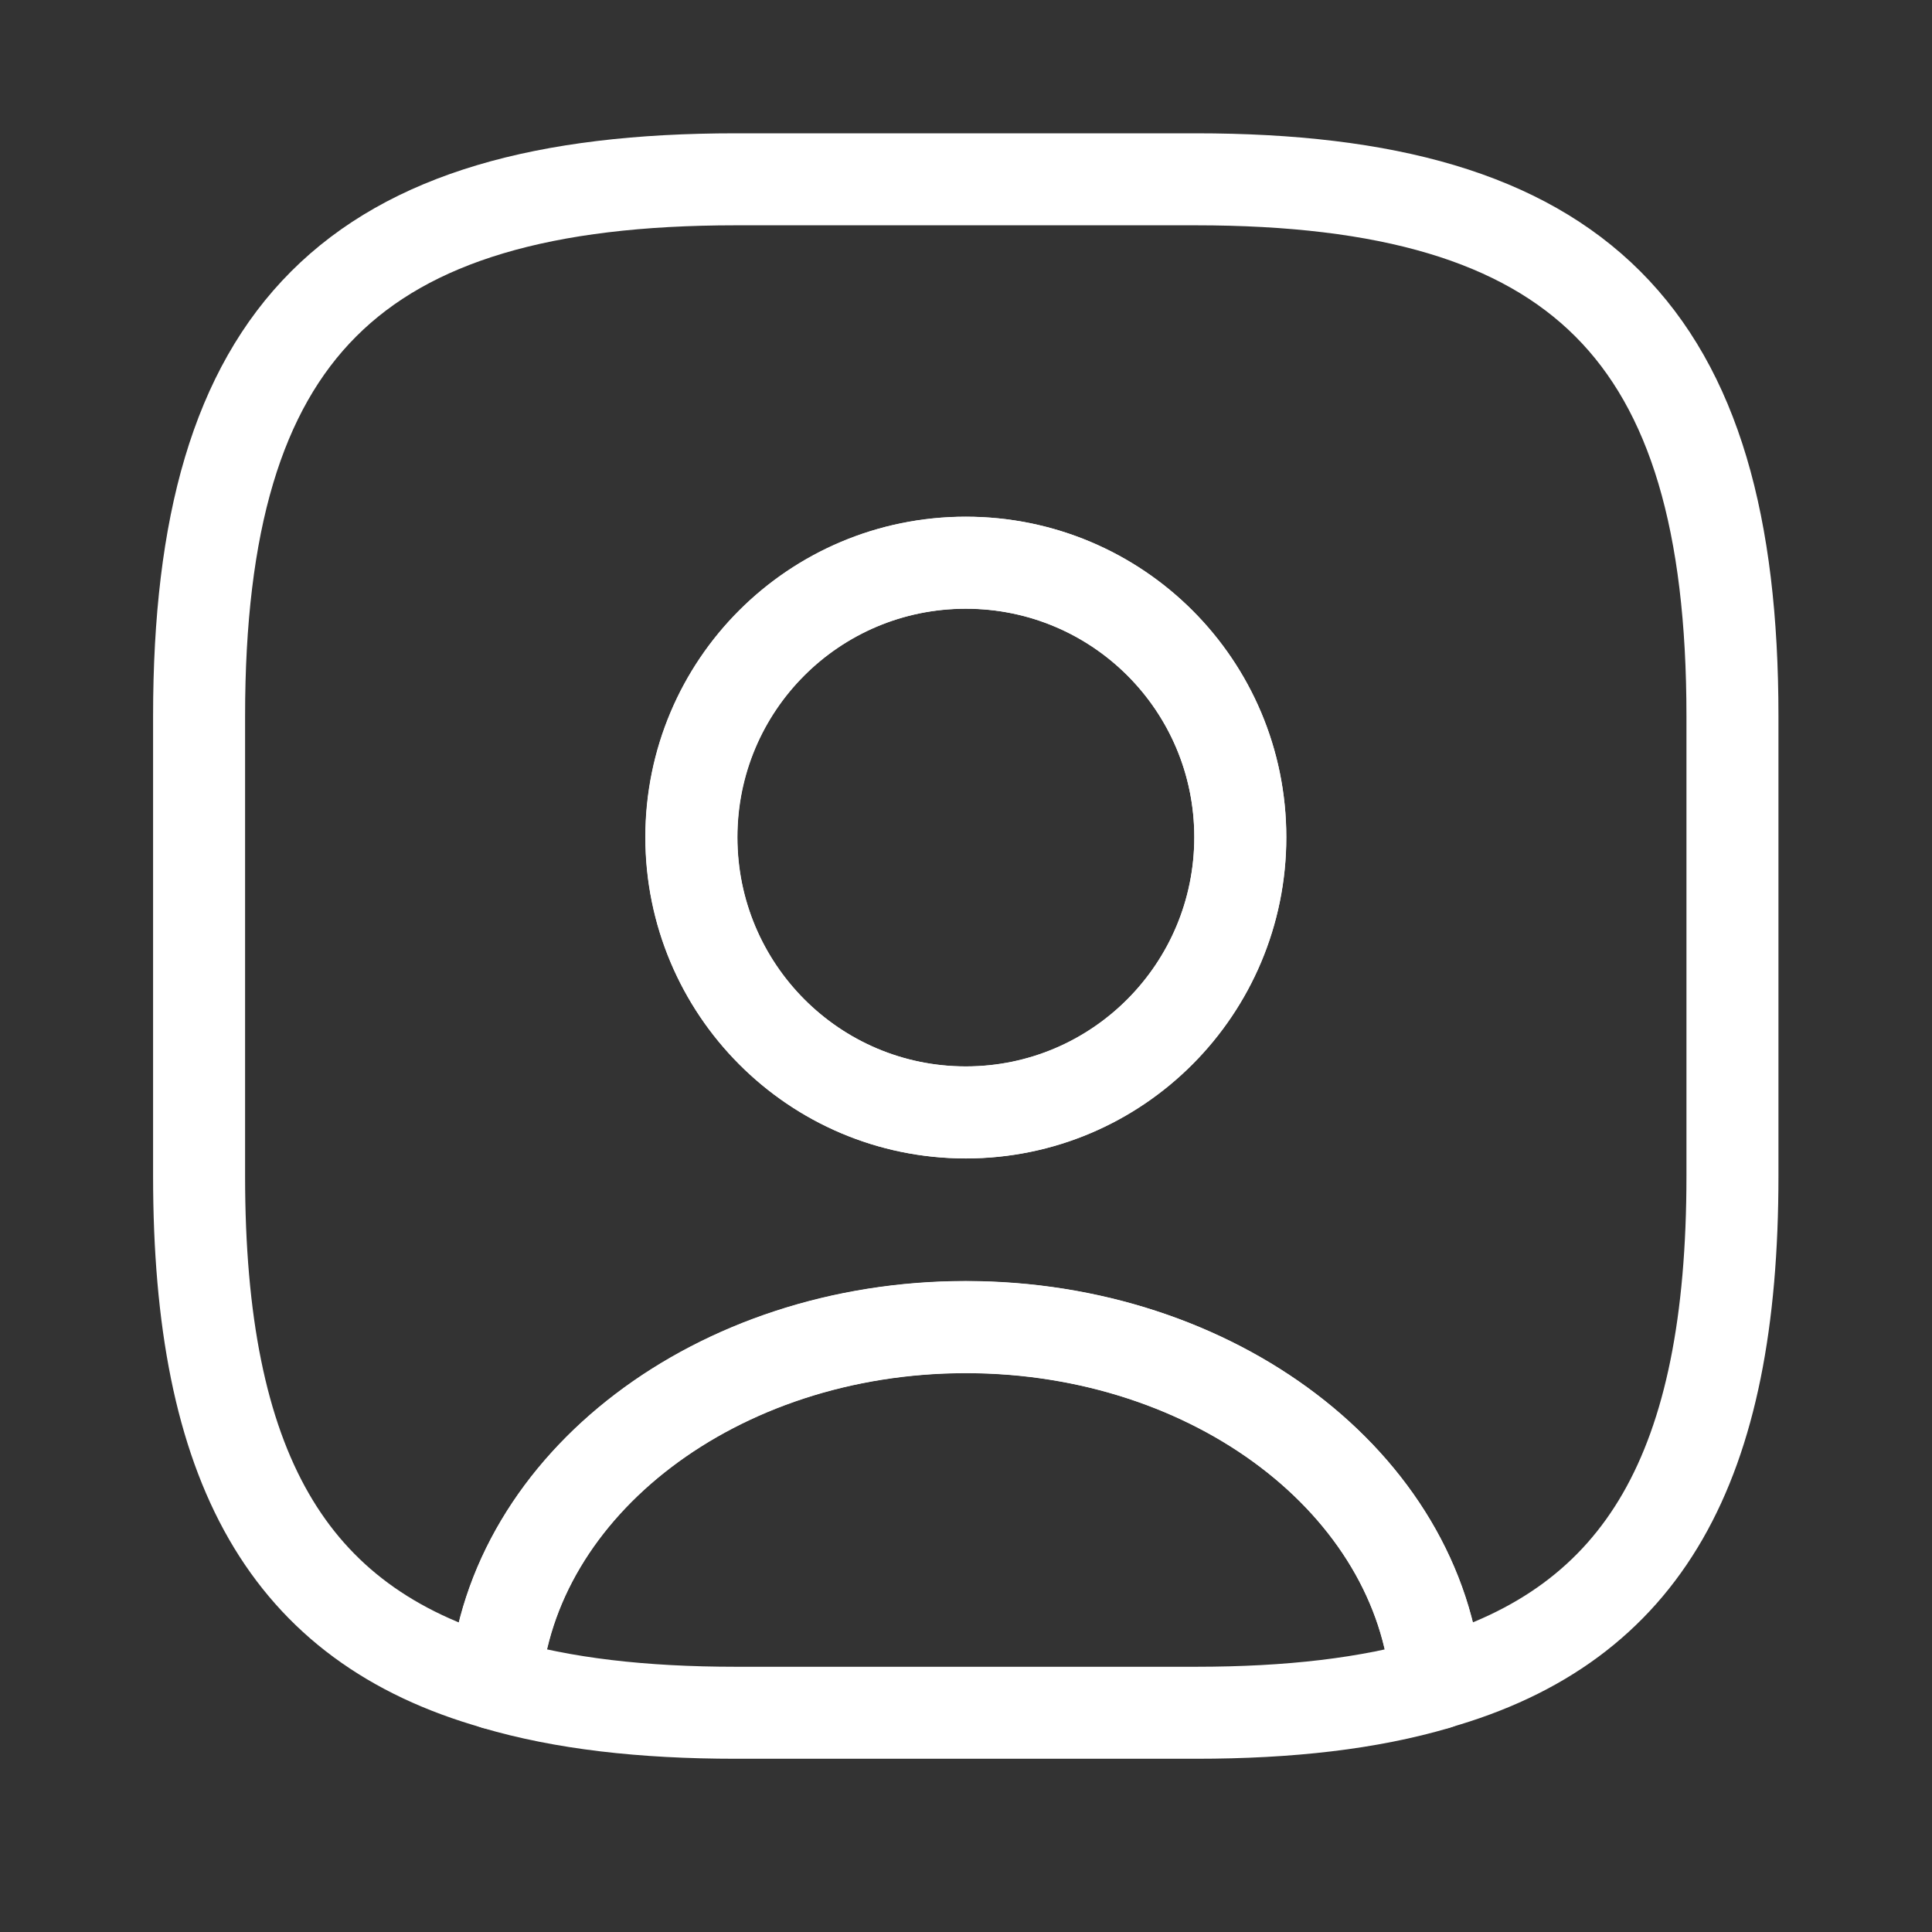
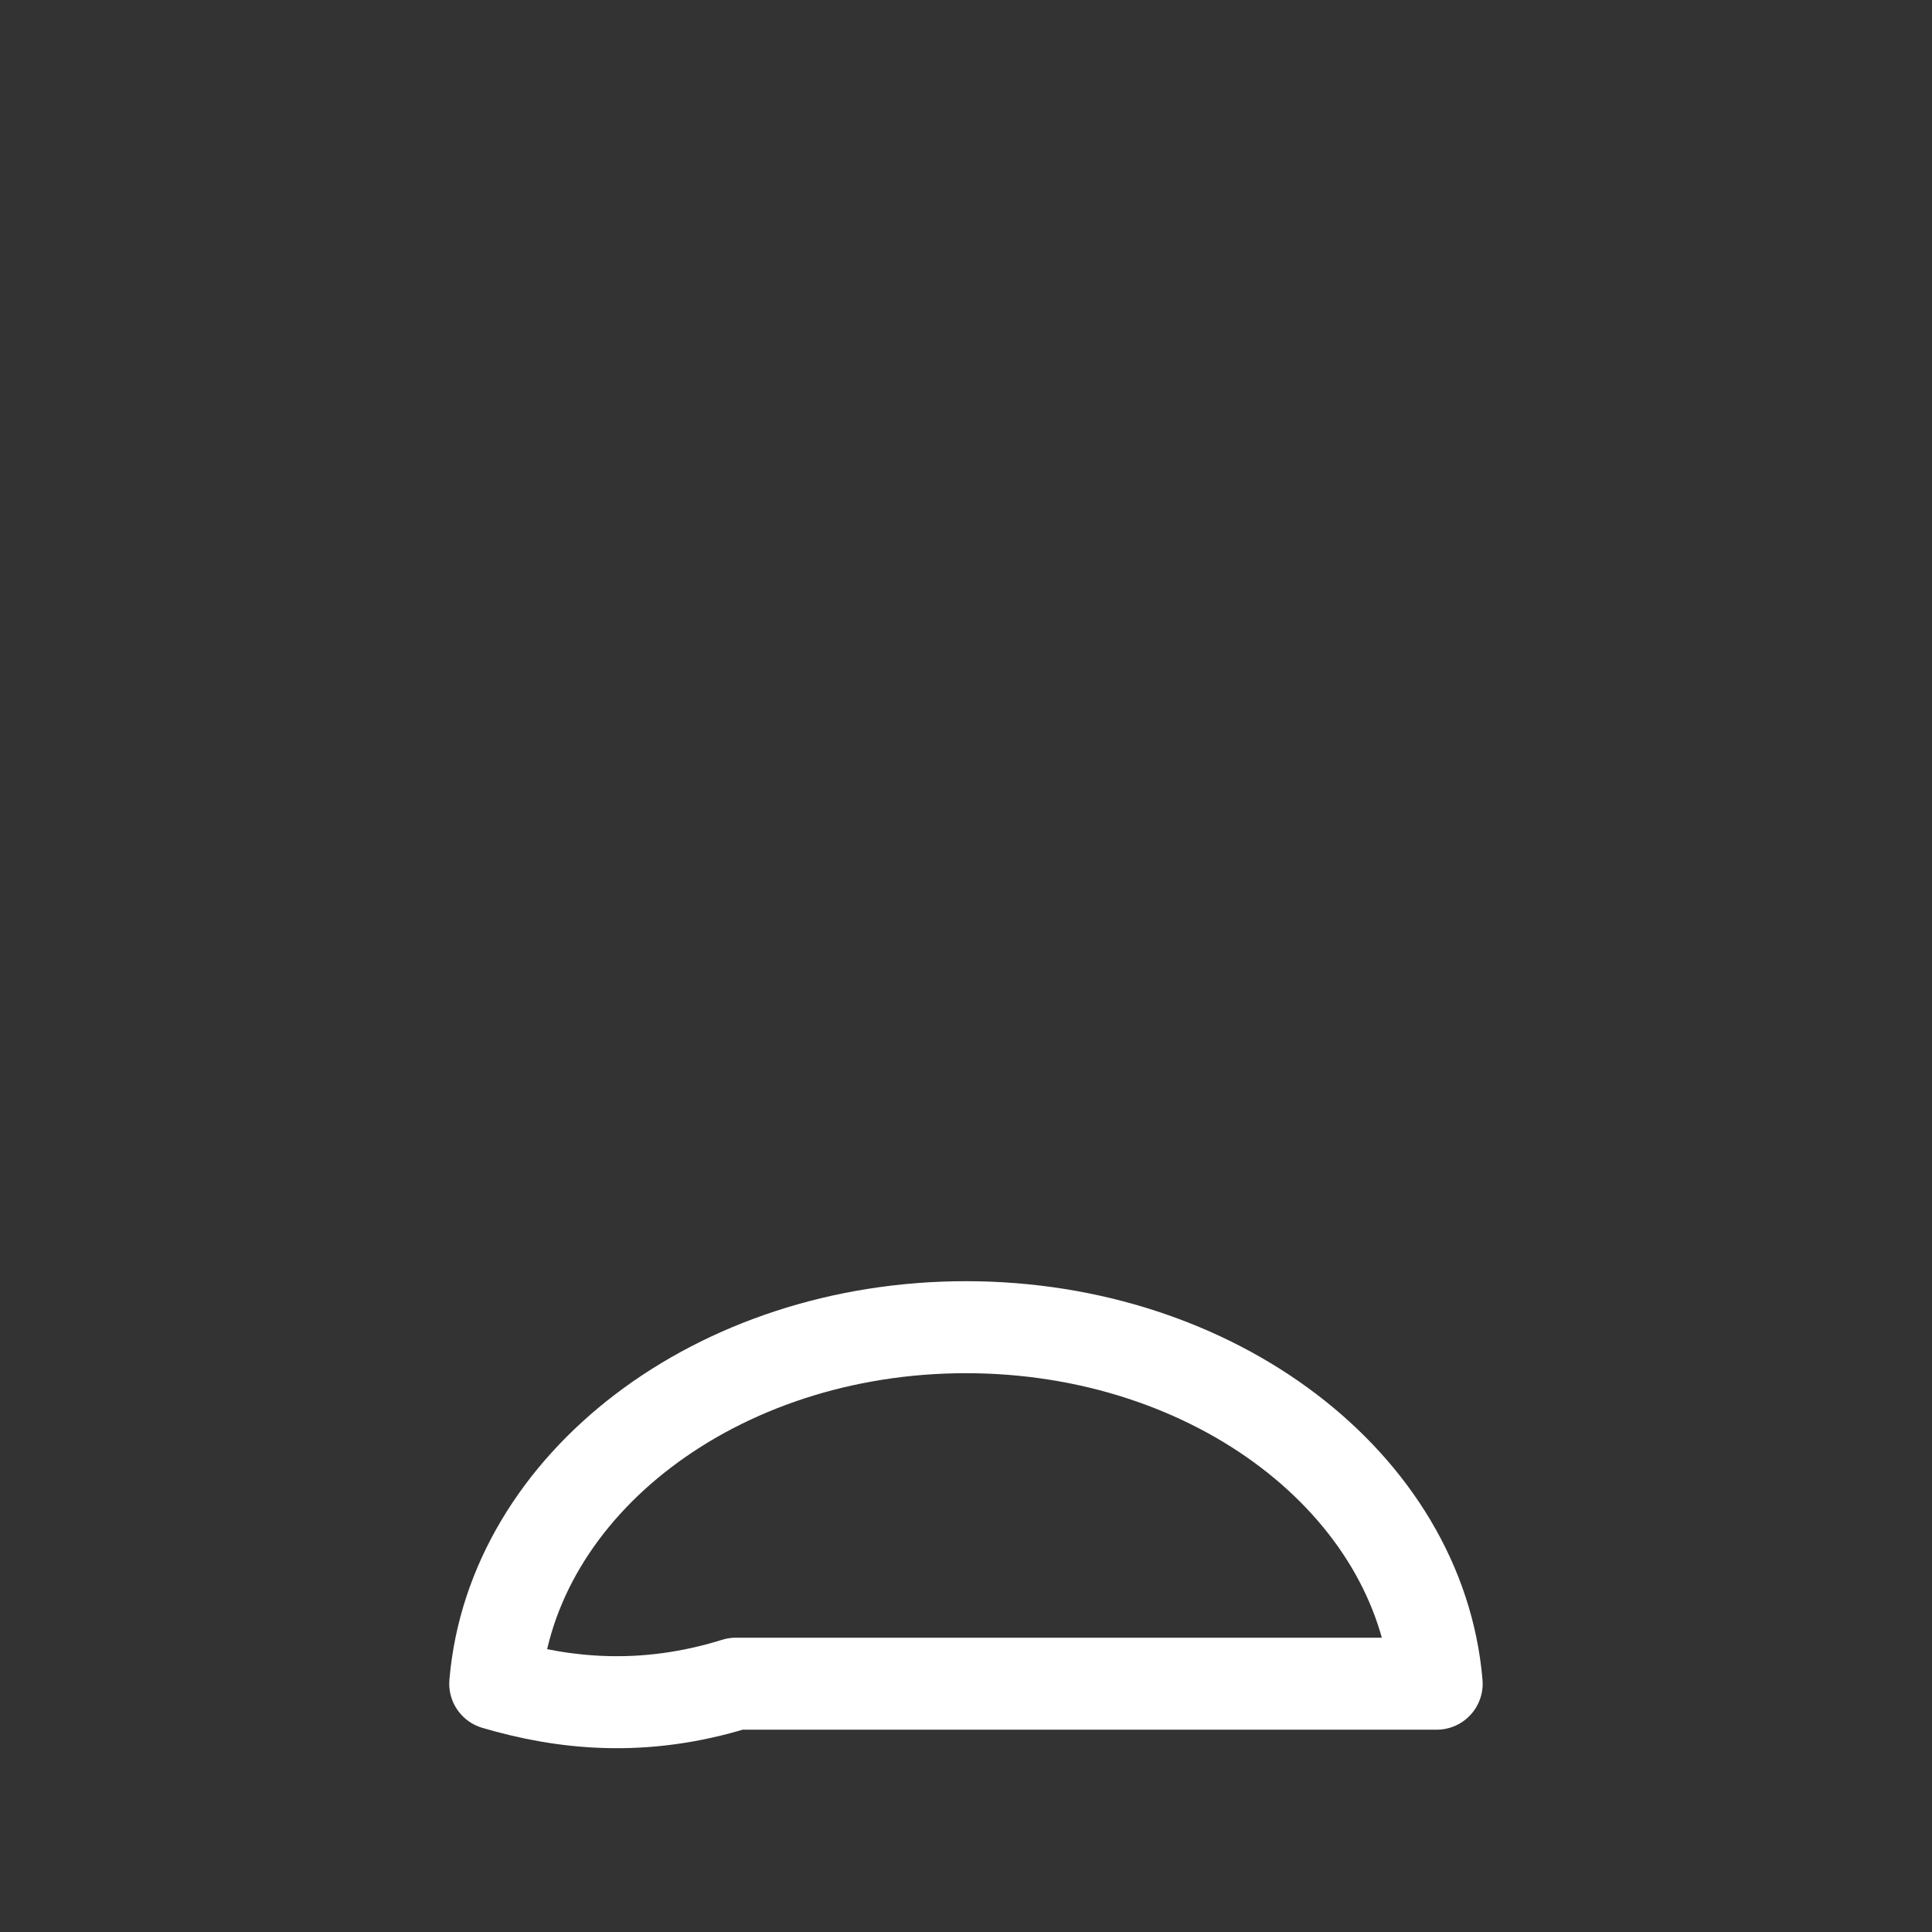
<svg xmlns="http://www.w3.org/2000/svg" width="21" height="21" viewBox="0 0 21 21" fill="none">
  <rect x="0" y="0" width="21" height="21" fill="#333333" stroke="none" />
-   <path d="M15.616 18.301C14.883 18.517 14.016 18.617 12.999 18.617H7.999C6.983 18.617 6.116 18.517 5.383 18.301C5.566 16.134 7.791 14.426 10.499 14.426C13.208 14.426 15.433 16.134 15.616 18.301Z" stroke="white" stroke-linecap="round" stroke-linejoin="round" />
-   <path d="M12.997 1.949H7.997C3.831 1.949 2.164 3.616 2.164 7.783V12.783C2.164 15.933 3.114 17.657 5.381 18.299C5.564 16.133 7.789 14.424 10.497 14.424C13.206 14.424 15.431 16.133 15.614 18.299C17.881 17.657 18.831 15.933 18.831 12.783V7.783C18.831 3.616 17.164 1.949 12.997 1.949ZM10.497 12.091C8.847 12.091 7.514 10.749 7.514 9.099C7.514 7.449 8.847 6.116 10.497 6.116C12.147 6.116 13.481 7.449 13.481 9.099C13.481 10.749 12.147 12.091 10.497 12.091Z" stroke="white" stroke-linecap="round" stroke-linejoin="round" />
-   <path d="M13.482 9.101C13.482 10.751 12.149 12.092 10.499 12.092C8.849 12.092 7.516 10.751 7.516 9.101C7.516 7.451 8.849 6.117 10.499 6.117C12.149 6.117 13.482 7.451 13.482 9.101Z" stroke="white" stroke-linecap="round" stroke-linejoin="round" />
+   <path d="M15.616 18.301H7.999C6.983 18.617 6.116 18.517 5.383 18.301C5.566 16.134 7.791 14.426 10.499 14.426C13.208 14.426 15.433 16.134 15.616 18.301Z" stroke="white" stroke-linecap="round" stroke-linejoin="round" />
</svg>